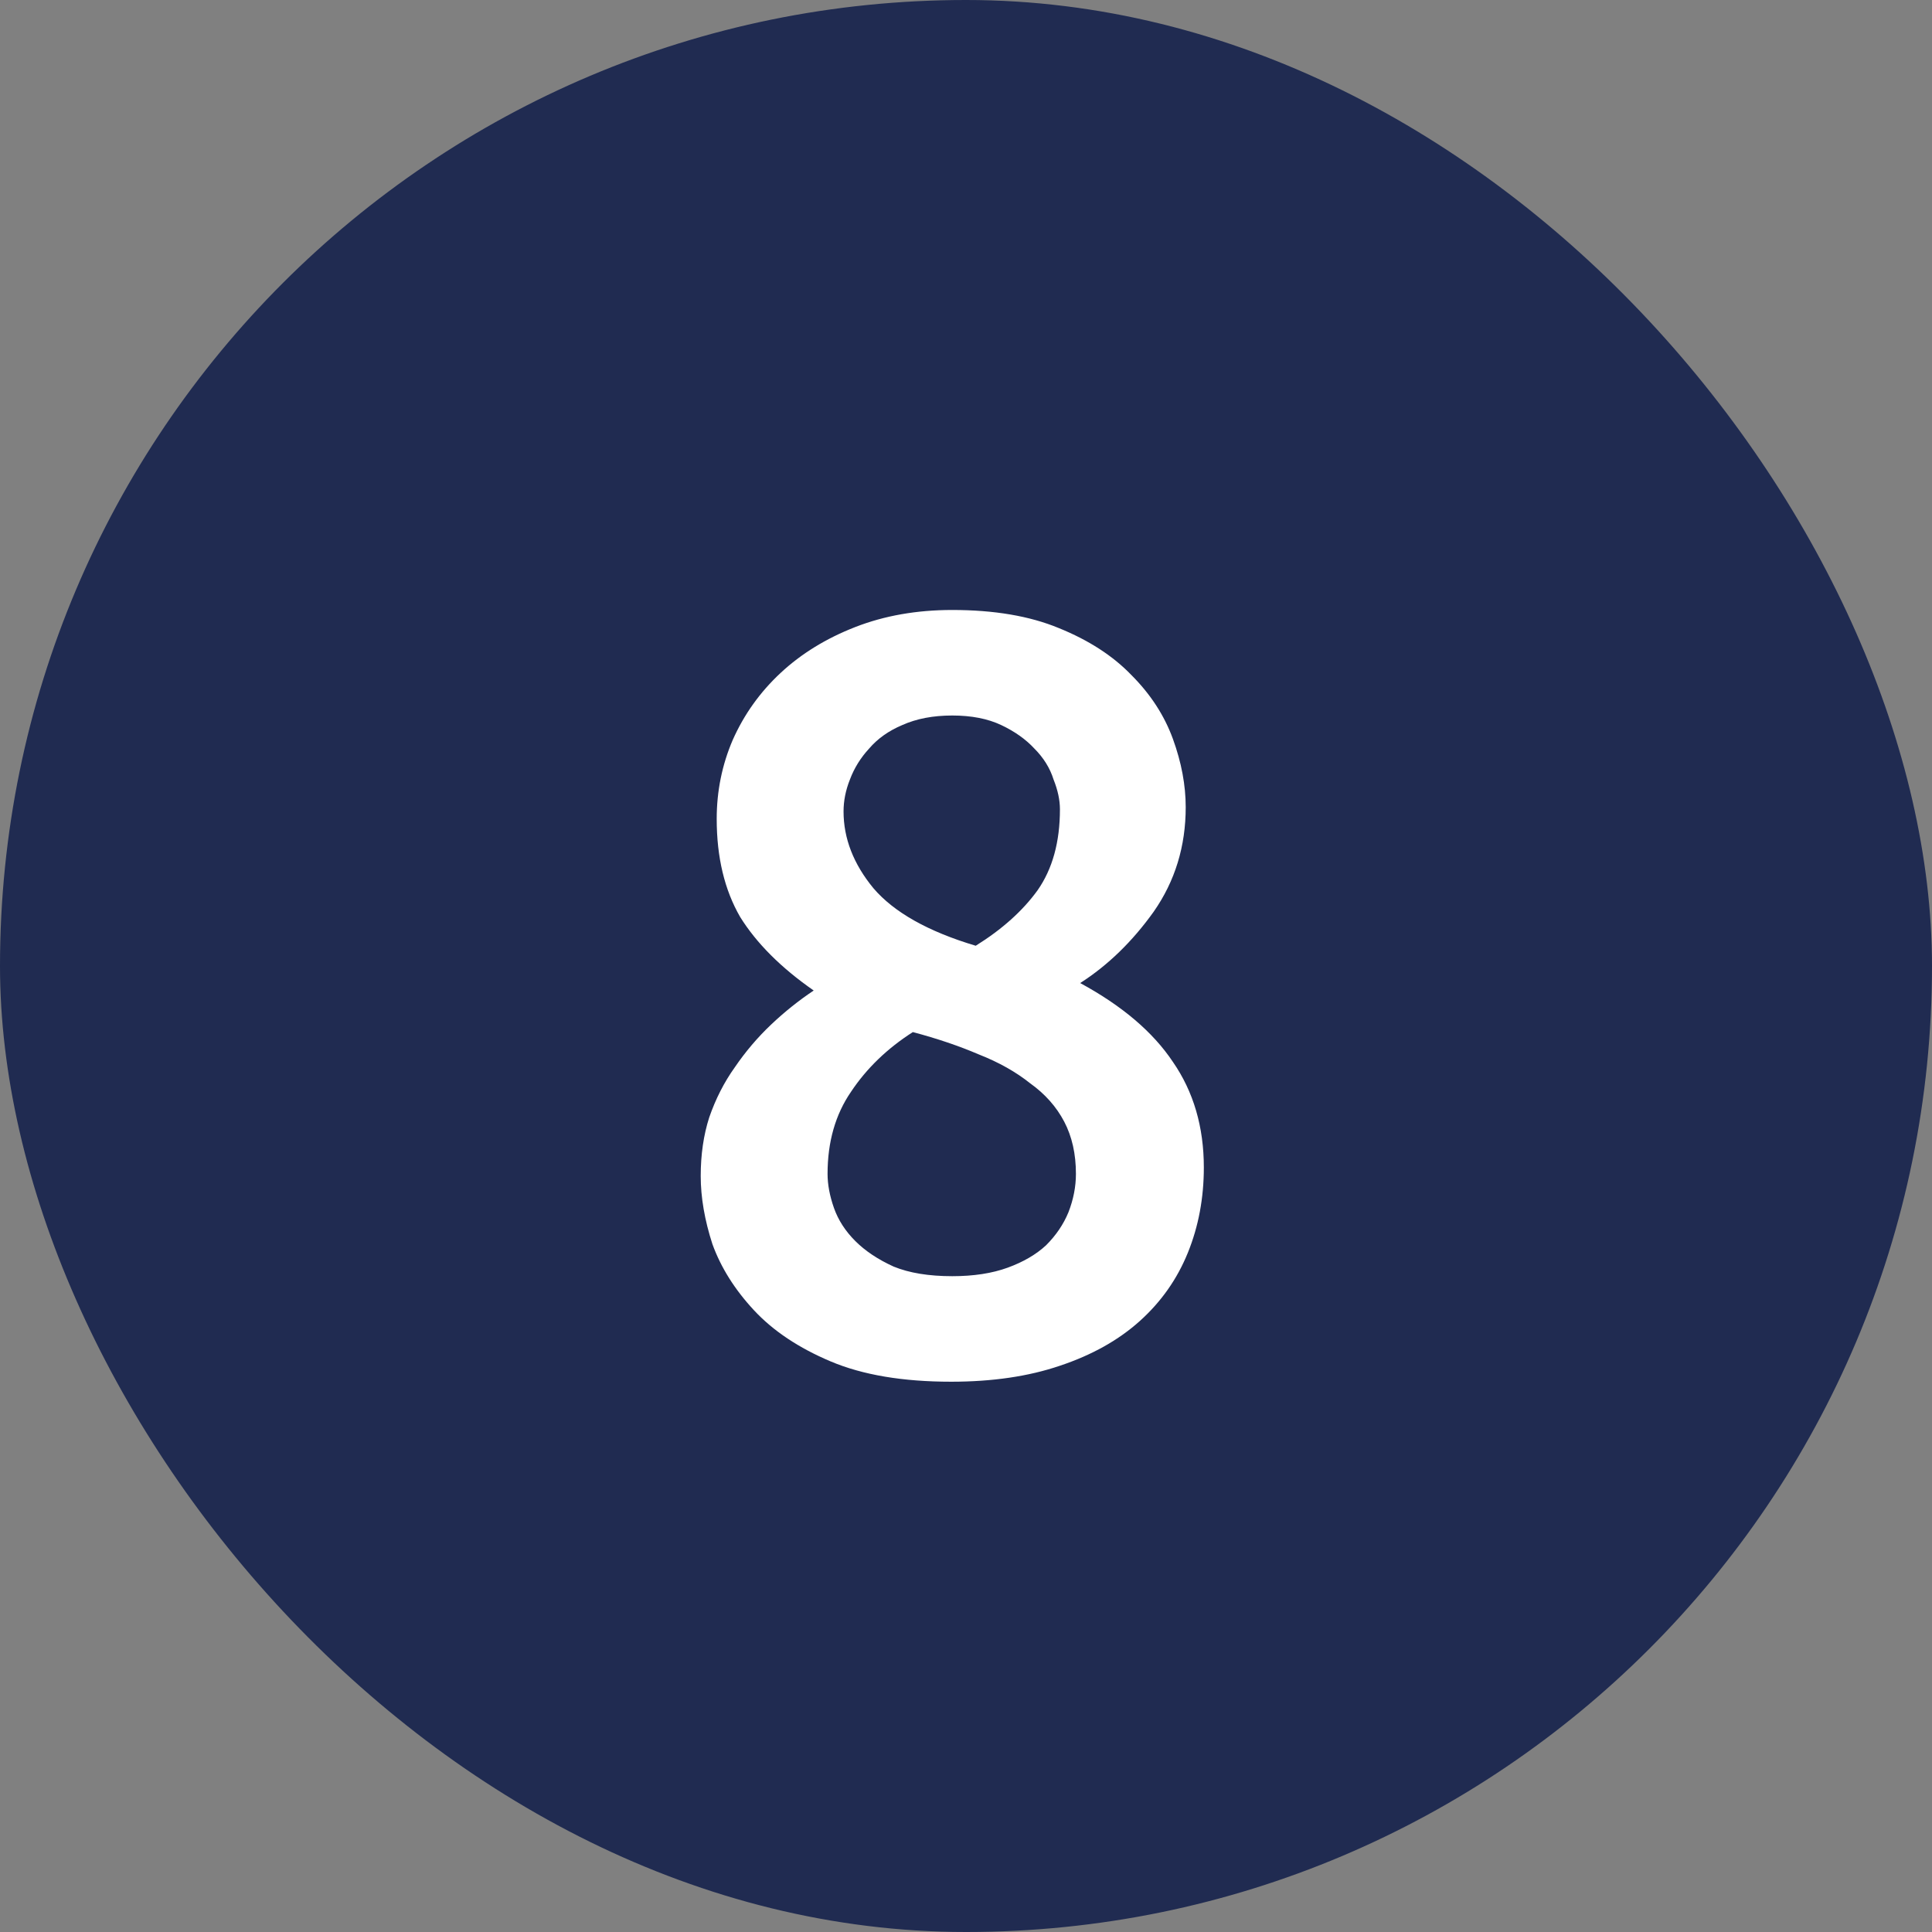
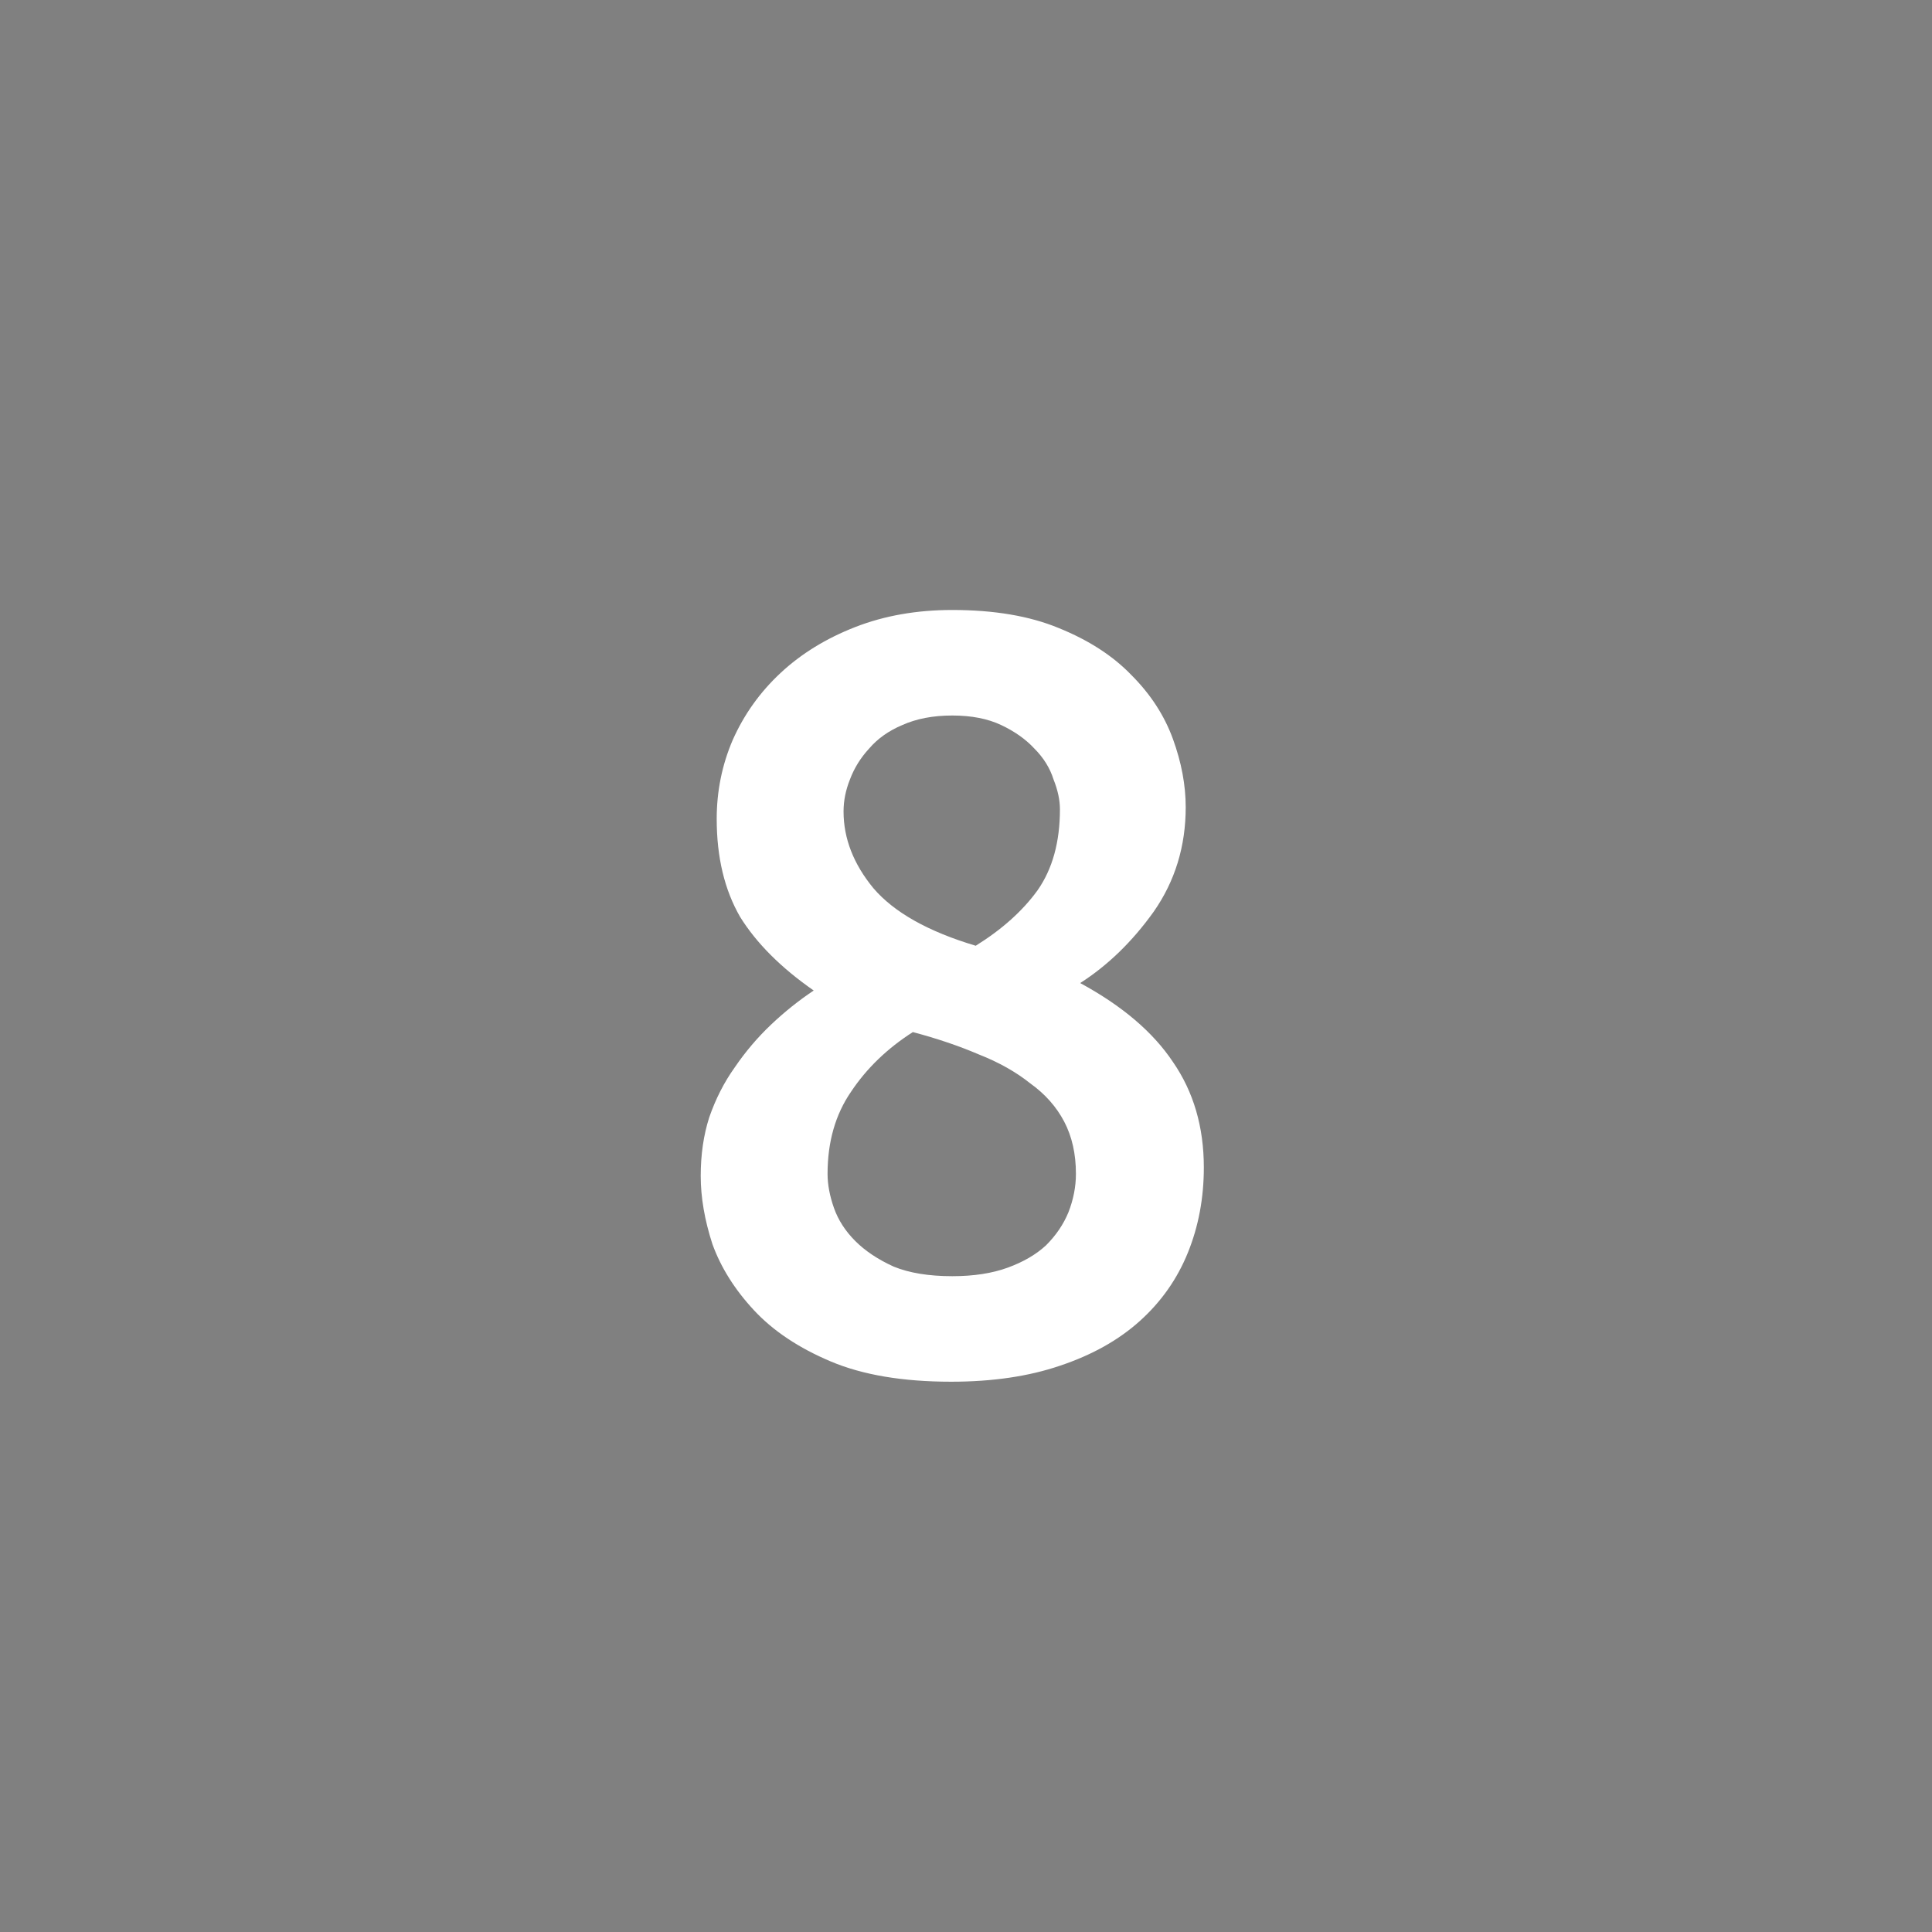
<svg xmlns="http://www.w3.org/2000/svg" width="58" height="58" viewBox="0 0 58 58" fill="none">
  <rect x="0" y="0" width="58" height="58" fill="#808080" stroke="none" />
-   <rect width="58" height="58" rx="29" fill="#202B51" />
  <path d="M36.14 35.048C36.14 35.965 35.98 36.819 35.66 37.608C35.34 38.397 34.86 39.08 34.22 39.656C33.58 40.232 32.78 40.68 31.82 41C30.881 41.32 29.793 41.48 28.556 41.48C27.105 41.48 25.9 41.277 24.94 40.872C23.98 40.467 23.212 39.955 22.636 39.336C22.06 38.717 21.644 38.056 21.388 37.352C21.153 36.627 21.036 35.944 21.036 35.304C21.036 34.664 21.121 34.077 21.292 33.544C21.484 32.989 21.74 32.488 22.06 32.04C22.38 31.571 22.743 31.144 23.148 30.76C23.553 30.376 23.98 30.035 24.428 29.736C23.447 29.053 22.711 28.317 22.22 27.528C21.751 26.717 21.516 25.736 21.516 24.584C21.516 23.752 21.676 22.963 21.996 22.216C22.337 21.448 22.817 20.776 23.436 20.2C24.055 19.624 24.801 19.165 25.676 18.824C26.551 18.483 27.521 18.312 28.588 18.312C29.847 18.312 30.913 18.493 31.788 18.856C32.684 19.219 33.409 19.688 33.964 20.264C34.54 20.84 34.956 21.48 35.212 22.184C35.468 22.888 35.596 23.571 35.596 24.232C35.596 25.405 35.276 26.451 34.636 27.368C33.996 28.264 33.26 28.979 32.428 29.512C33.687 30.195 34.615 30.984 35.212 31.88C35.831 32.776 36.14 33.832 36.14 35.048ZM24.844 35.24C24.844 35.56 24.908 35.901 25.036 36.264C25.164 36.627 25.377 36.957 25.676 37.256C25.975 37.555 26.359 37.811 26.828 38.024C27.297 38.216 27.884 38.312 28.588 38.312C29.228 38.312 29.783 38.227 30.252 38.056C30.721 37.885 31.105 37.661 31.404 37.384C31.703 37.085 31.927 36.755 32.076 36.392C32.225 36.008 32.3 35.624 32.3 35.24C32.3 34.643 32.183 34.12 31.948 33.672C31.713 33.224 31.372 32.84 30.924 32.52C30.497 32.179 29.985 31.891 29.388 31.656C28.791 31.4 28.129 31.176 27.404 30.984C26.636 31.475 26.017 32.072 25.548 32.776C25.079 33.459 24.844 34.28 24.844 35.24ZM31.82 24.296C31.82 24.019 31.756 23.72 31.628 23.4C31.521 23.059 31.329 22.749 31.052 22.472C30.796 22.195 30.465 21.96 30.06 21.768C29.655 21.576 29.164 21.48 28.588 21.48C28.012 21.48 27.511 21.576 27.084 21.768C26.679 21.939 26.348 22.173 26.092 22.472C25.836 22.749 25.644 23.059 25.516 23.4C25.388 23.72 25.324 24.04 25.324 24.36C25.324 25.171 25.623 25.939 26.22 26.664C26.839 27.389 27.863 27.965 29.292 28.392C30.081 27.901 30.7 27.347 31.148 26.728C31.596 26.088 31.82 25.277 31.82 24.296Z" fill="white" />
</svg>